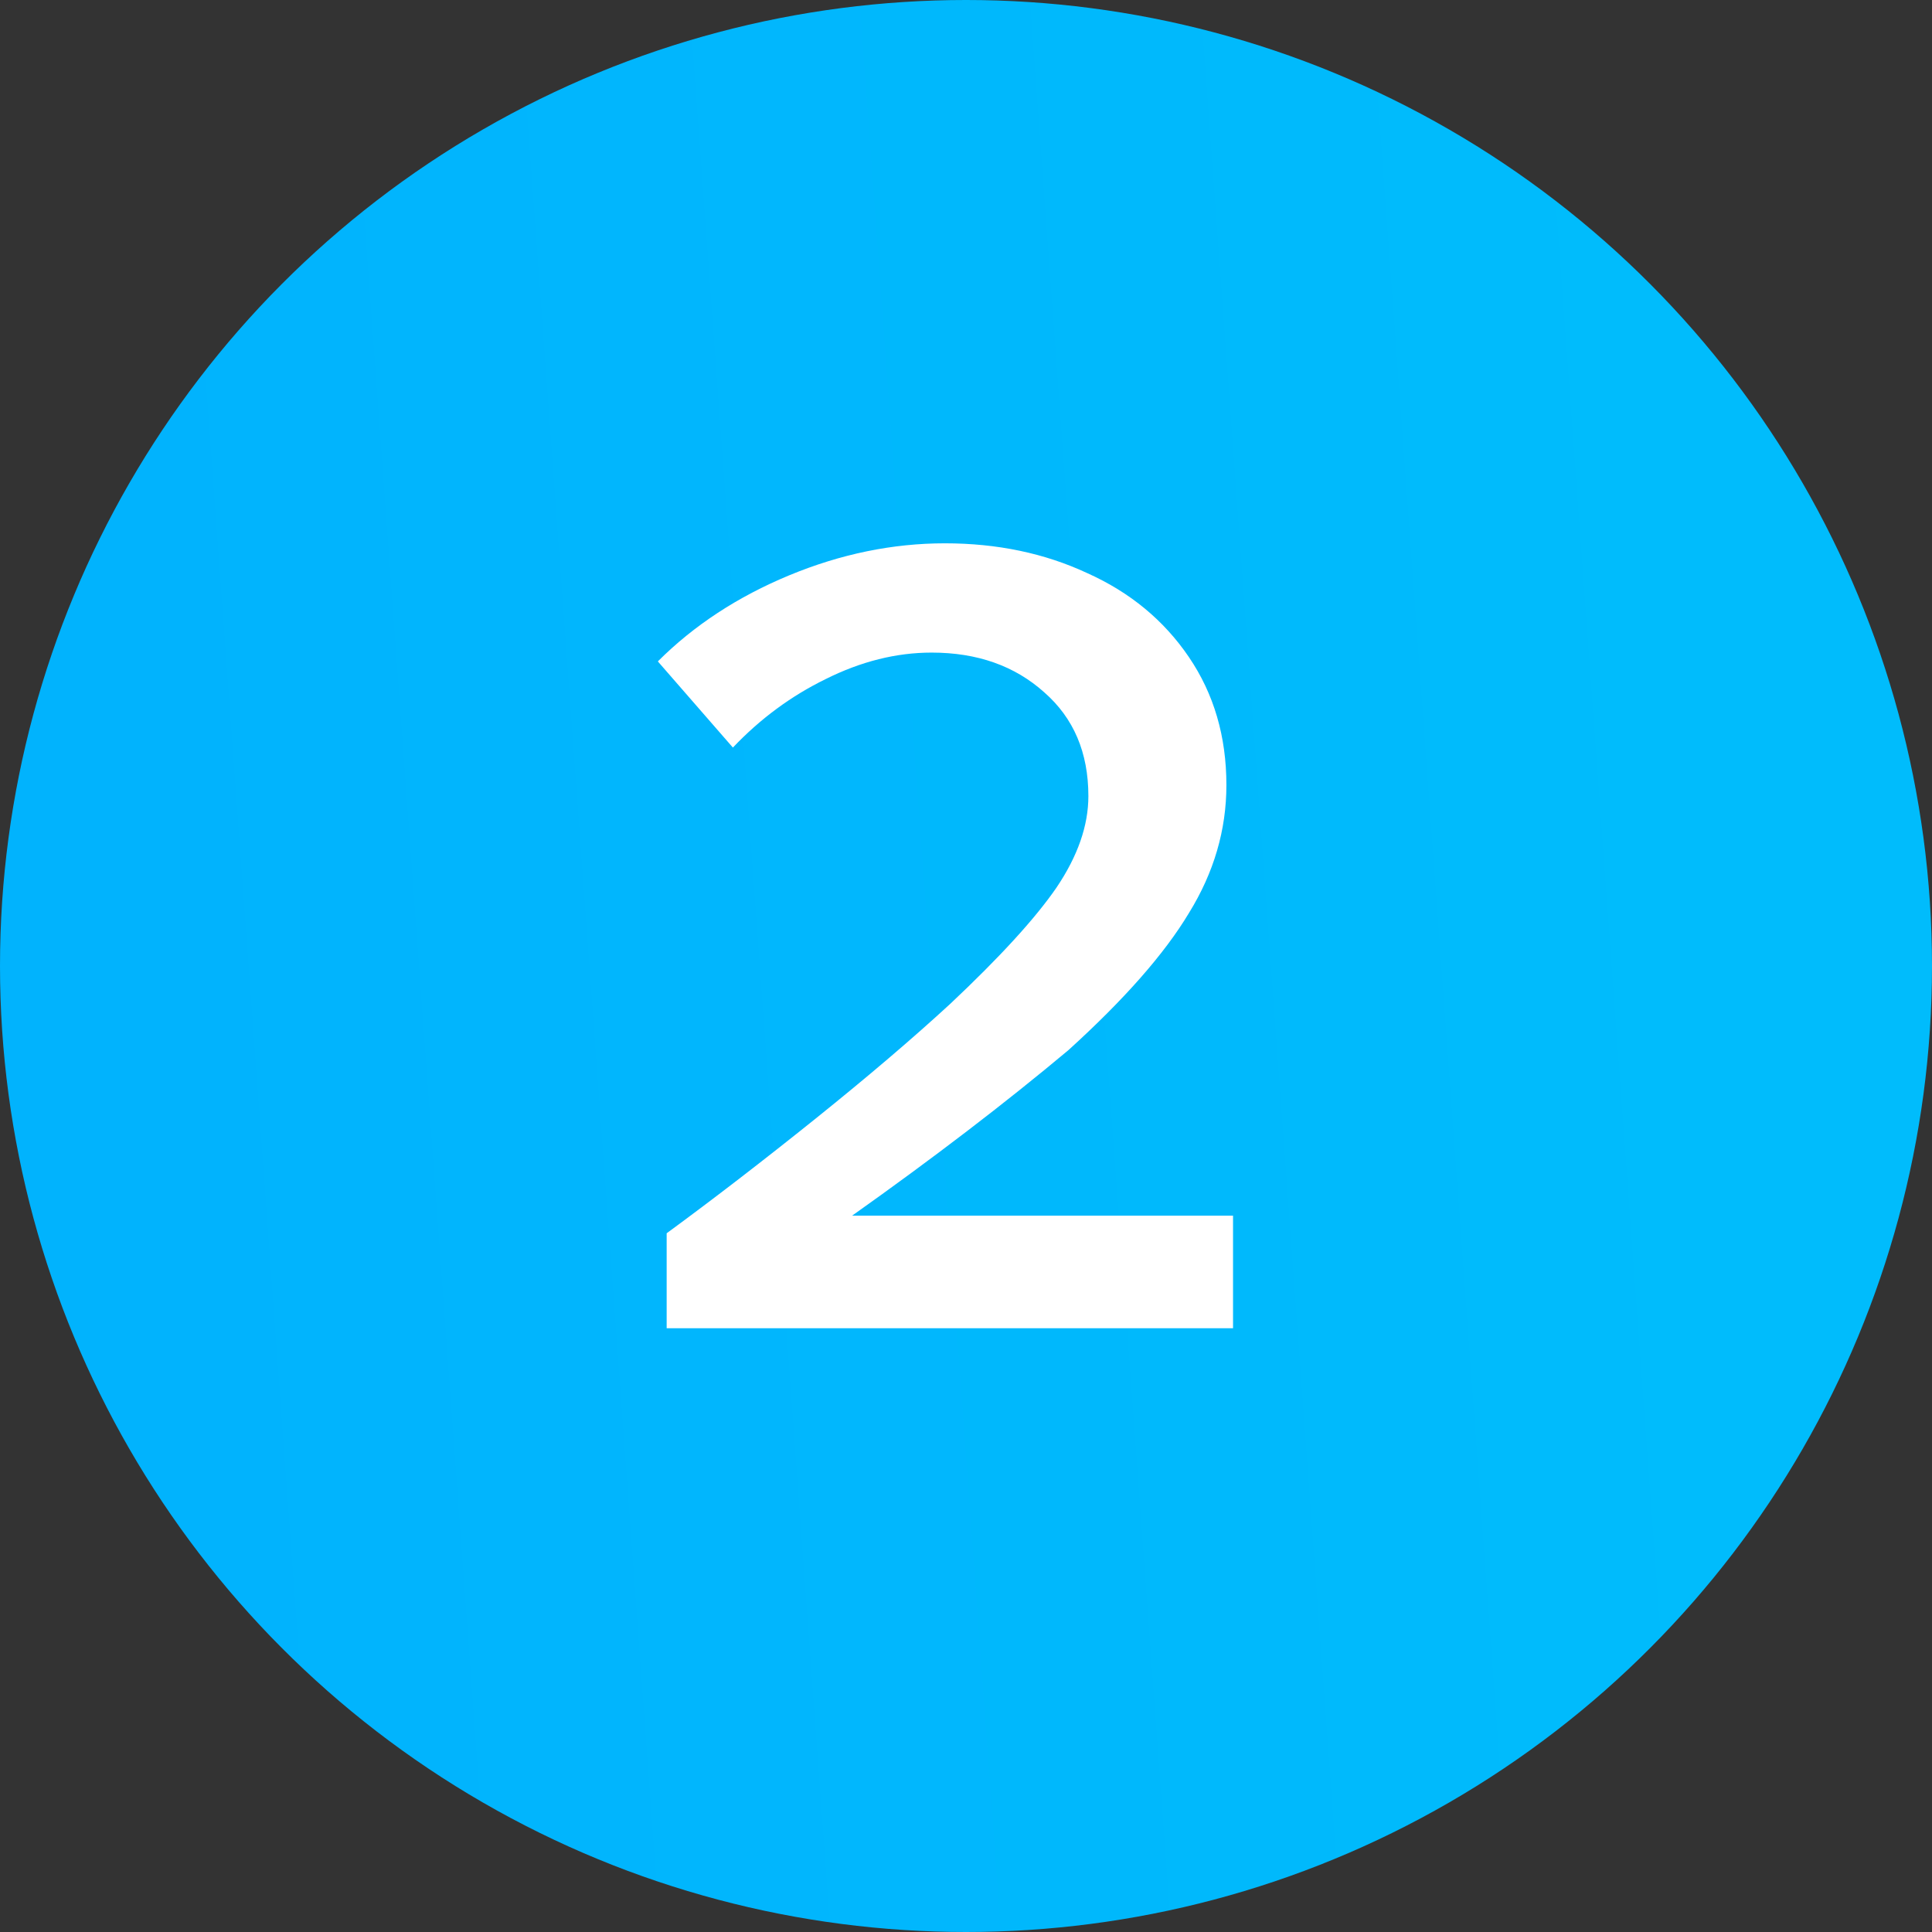
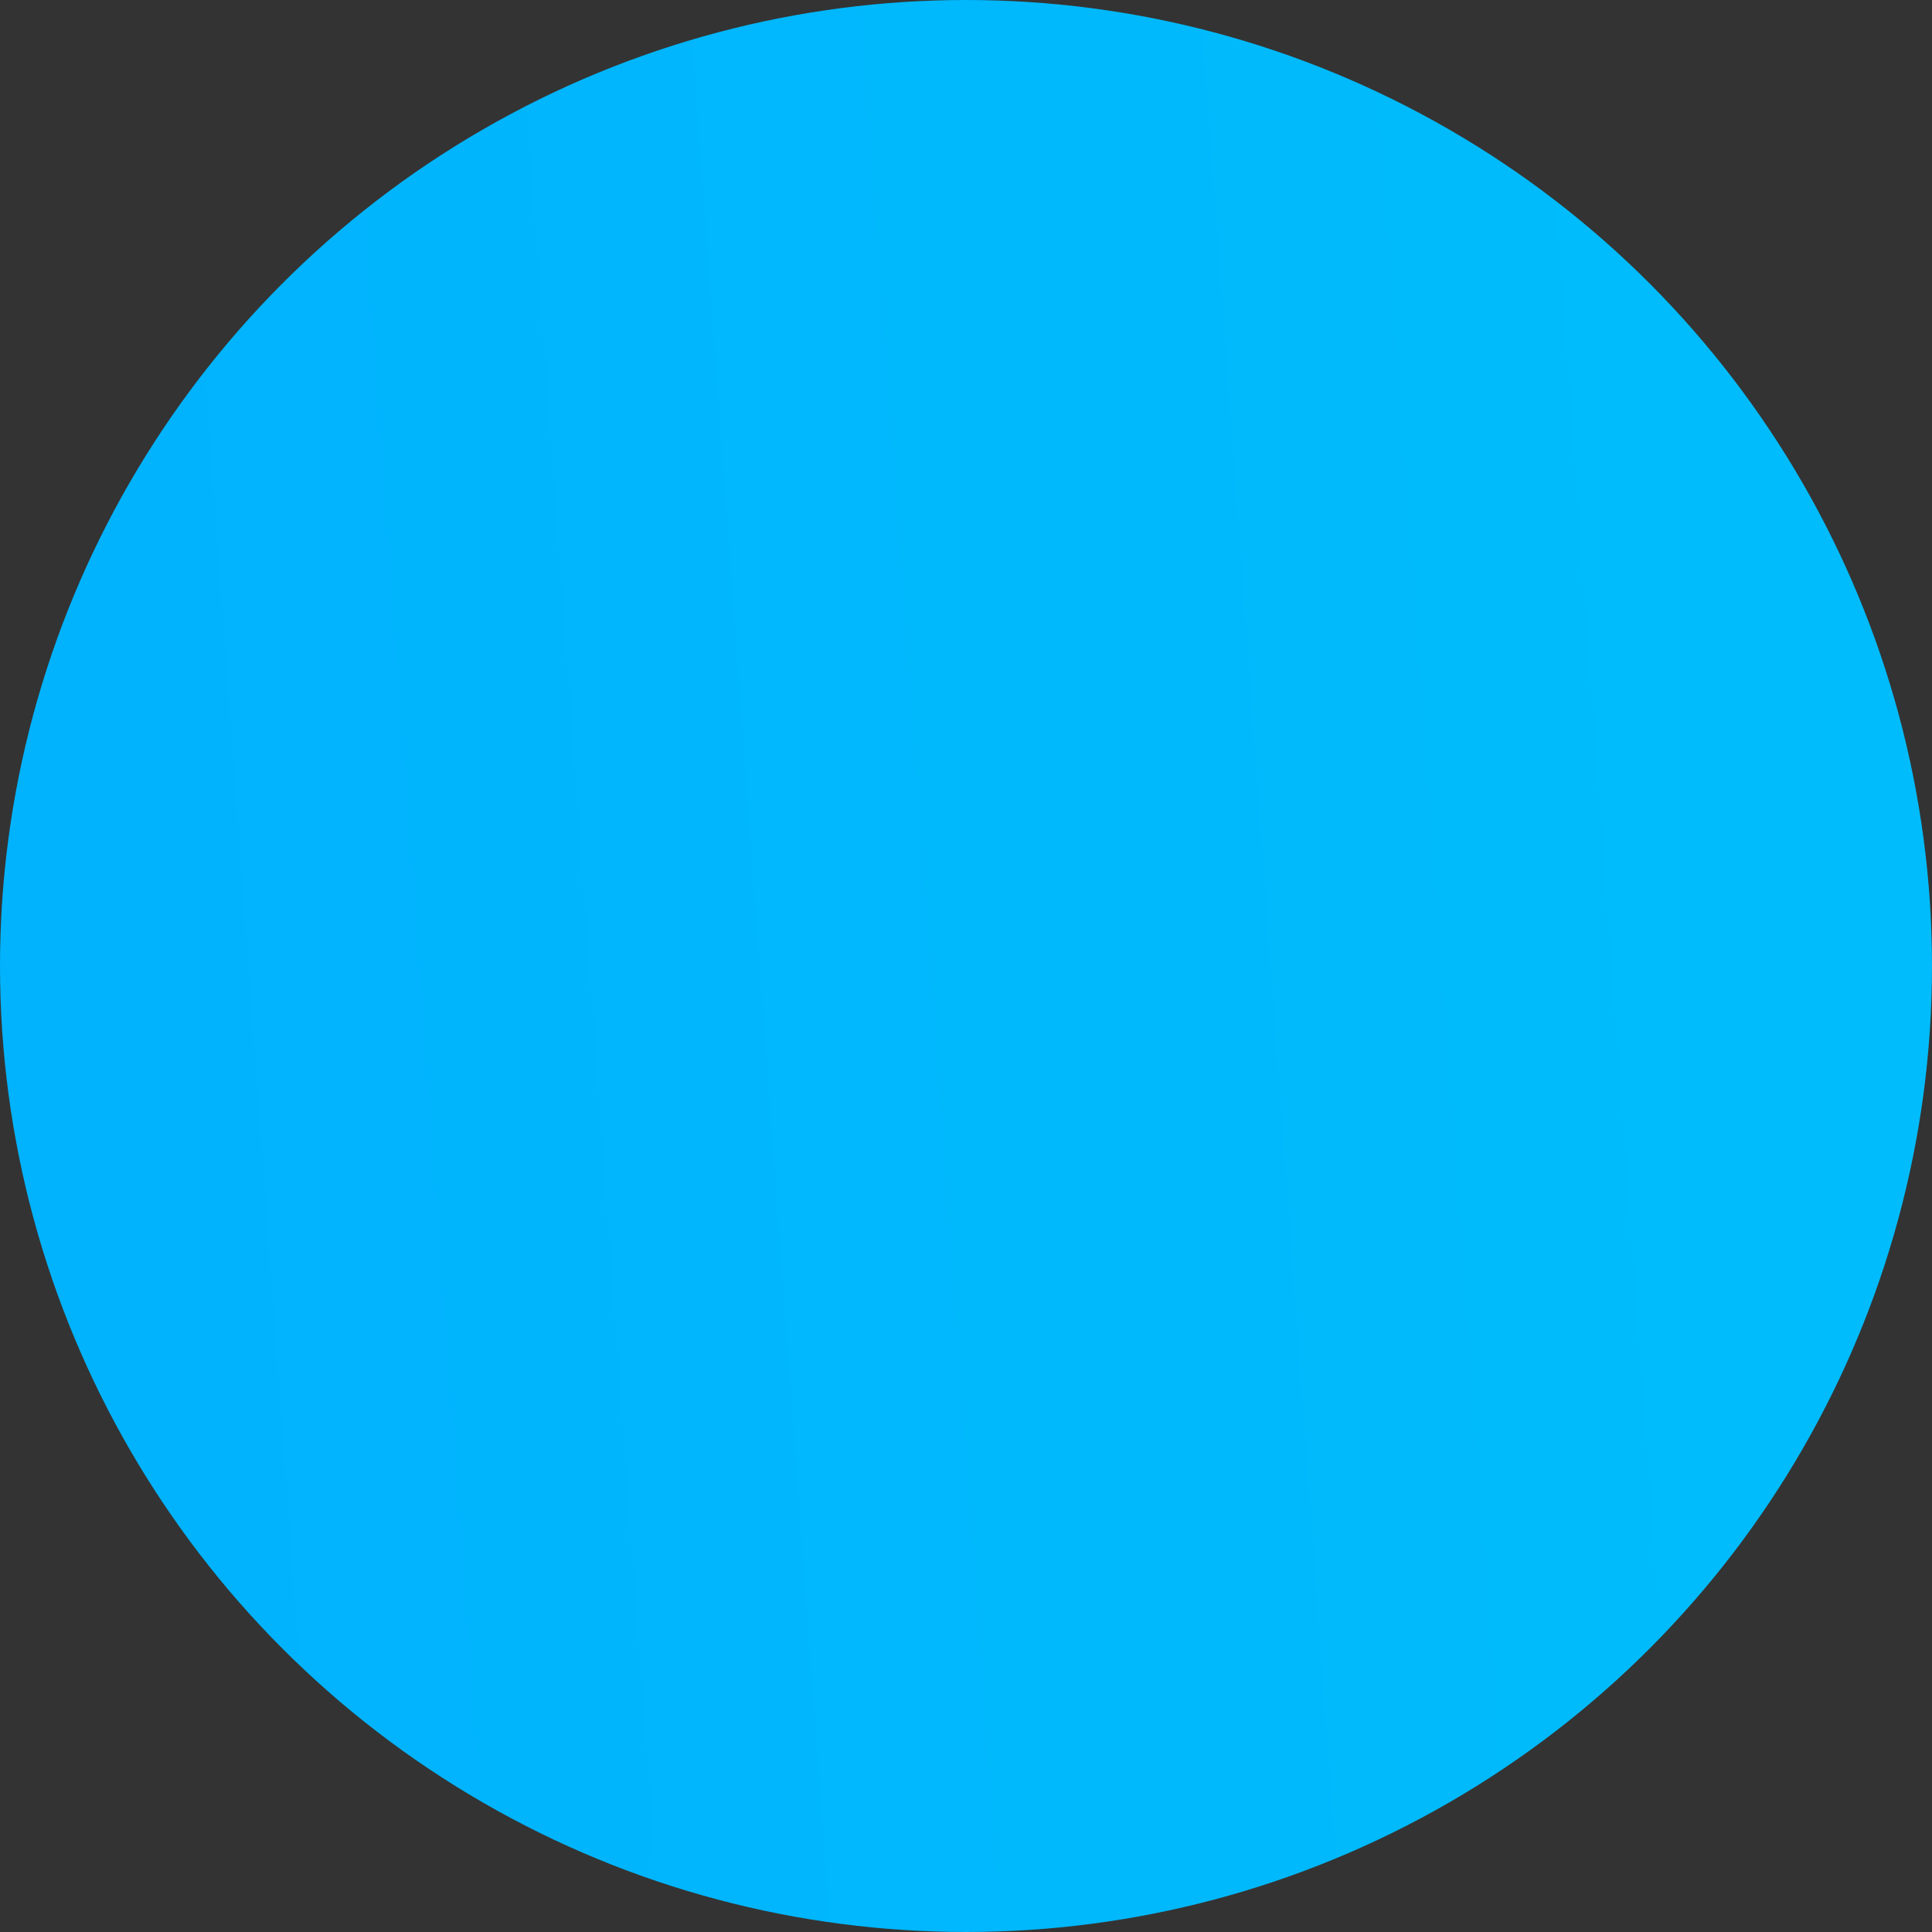
<svg xmlns="http://www.w3.org/2000/svg" width="32" height="32" viewBox="0 0 32 32" fill="none">
  <rect x="0" y="0" width="32" height="32" fill="#333333" stroke="none" />
  <circle cx="16" cy="16" r="16" fill="url(#paint0_linear_897_326)" />
-   <path d="M20.423 20.135V22H11.042V20.427C11.822 19.855 12.645 19.221 13.511 18.526C14.376 17.831 15.12 17.197 15.742 16.624C16.558 15.856 17.144 15.216 17.497 14.704C17.851 14.18 18.027 13.674 18.027 13.186C18.027 12.467 17.784 11.894 17.296 11.467C16.808 11.029 16.187 10.809 15.431 10.809C14.846 10.809 14.261 10.955 13.675 11.248C13.102 11.528 12.591 11.906 12.139 12.382L10.896 10.955C11.493 10.358 12.219 9.883 13.072 9.529C13.925 9.176 14.785 8.999 15.65 8.999C16.516 8.999 17.302 9.163 18.009 9.493C18.716 9.81 19.277 10.273 19.691 10.882C20.106 11.492 20.313 12.199 20.313 13.003C20.313 13.747 20.106 14.454 19.691 15.125C19.289 15.795 18.625 16.551 17.698 17.392C16.65 18.27 15.455 19.184 14.114 20.135H20.423Z" fill="white" />
  <defs>
    <linearGradient id="paint0_linear_897_326" x1="3.875" y1="32" x2="29.143" y2="30.152" gradientUnits="userSpaceOnUse">
      <stop stop-color="#01B3FD" />
      <stop offset="1" stop-color="#00BCFC" />
    </linearGradient>
  </defs>
</svg>